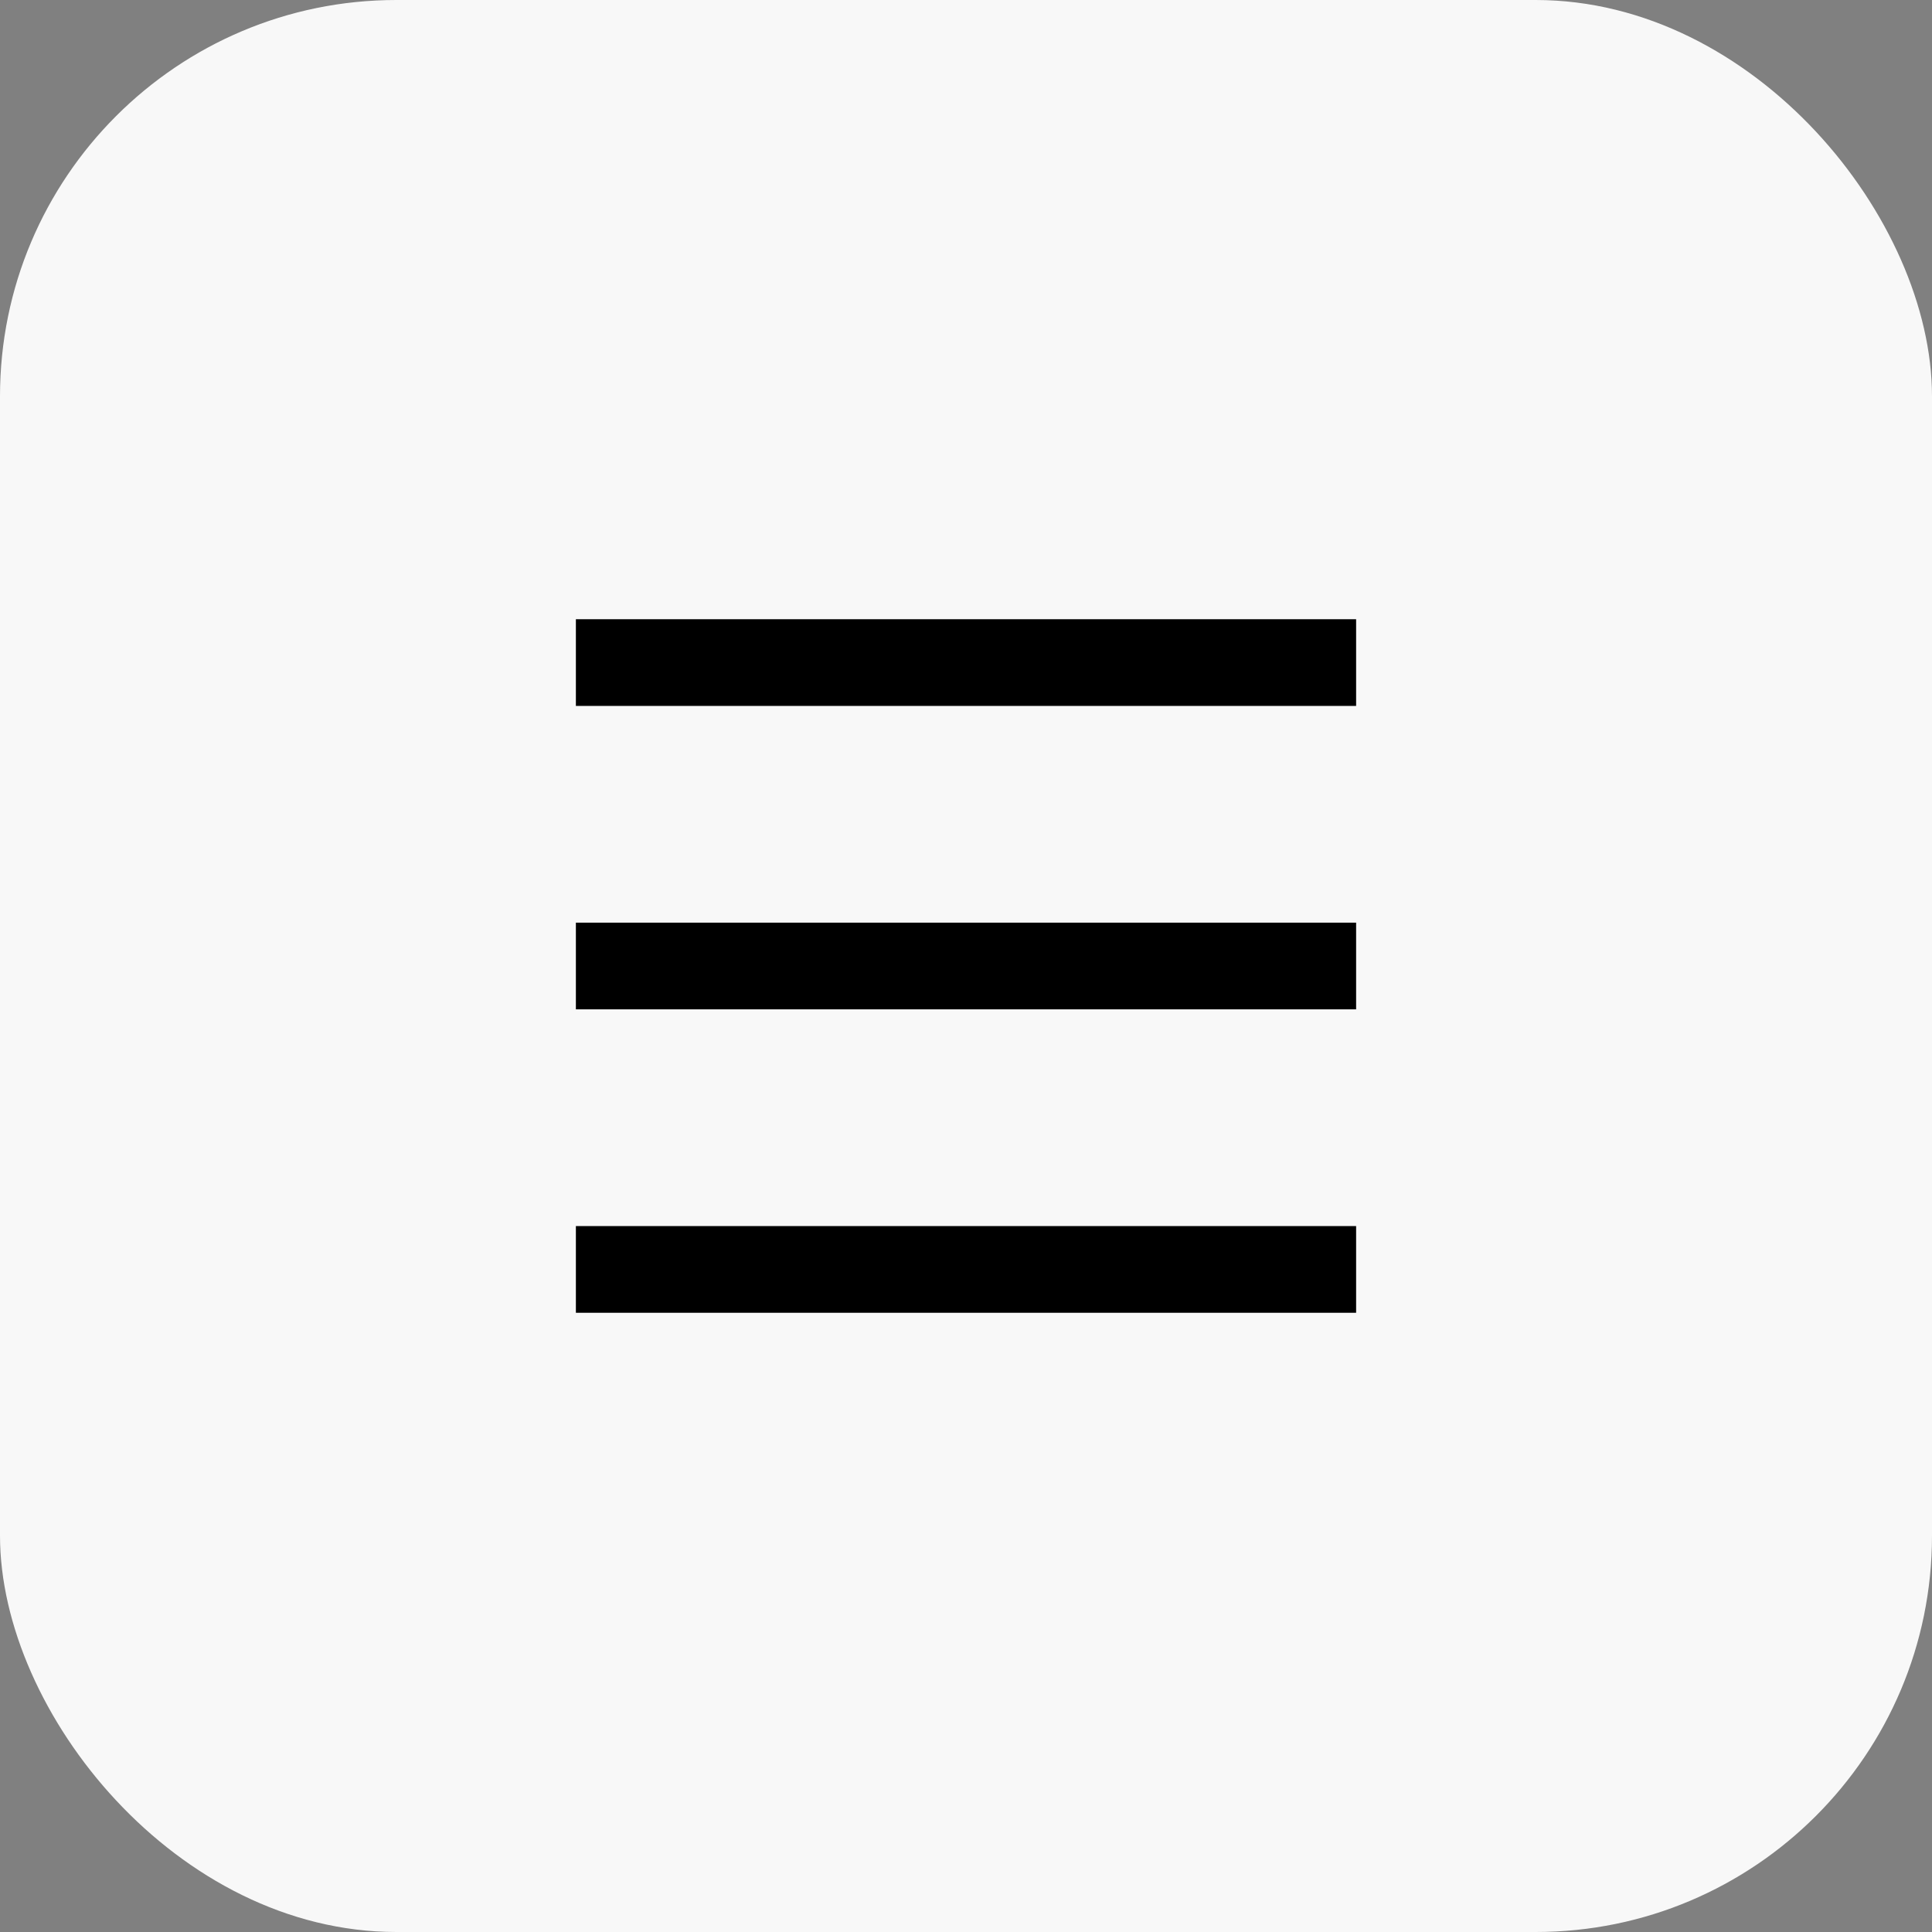
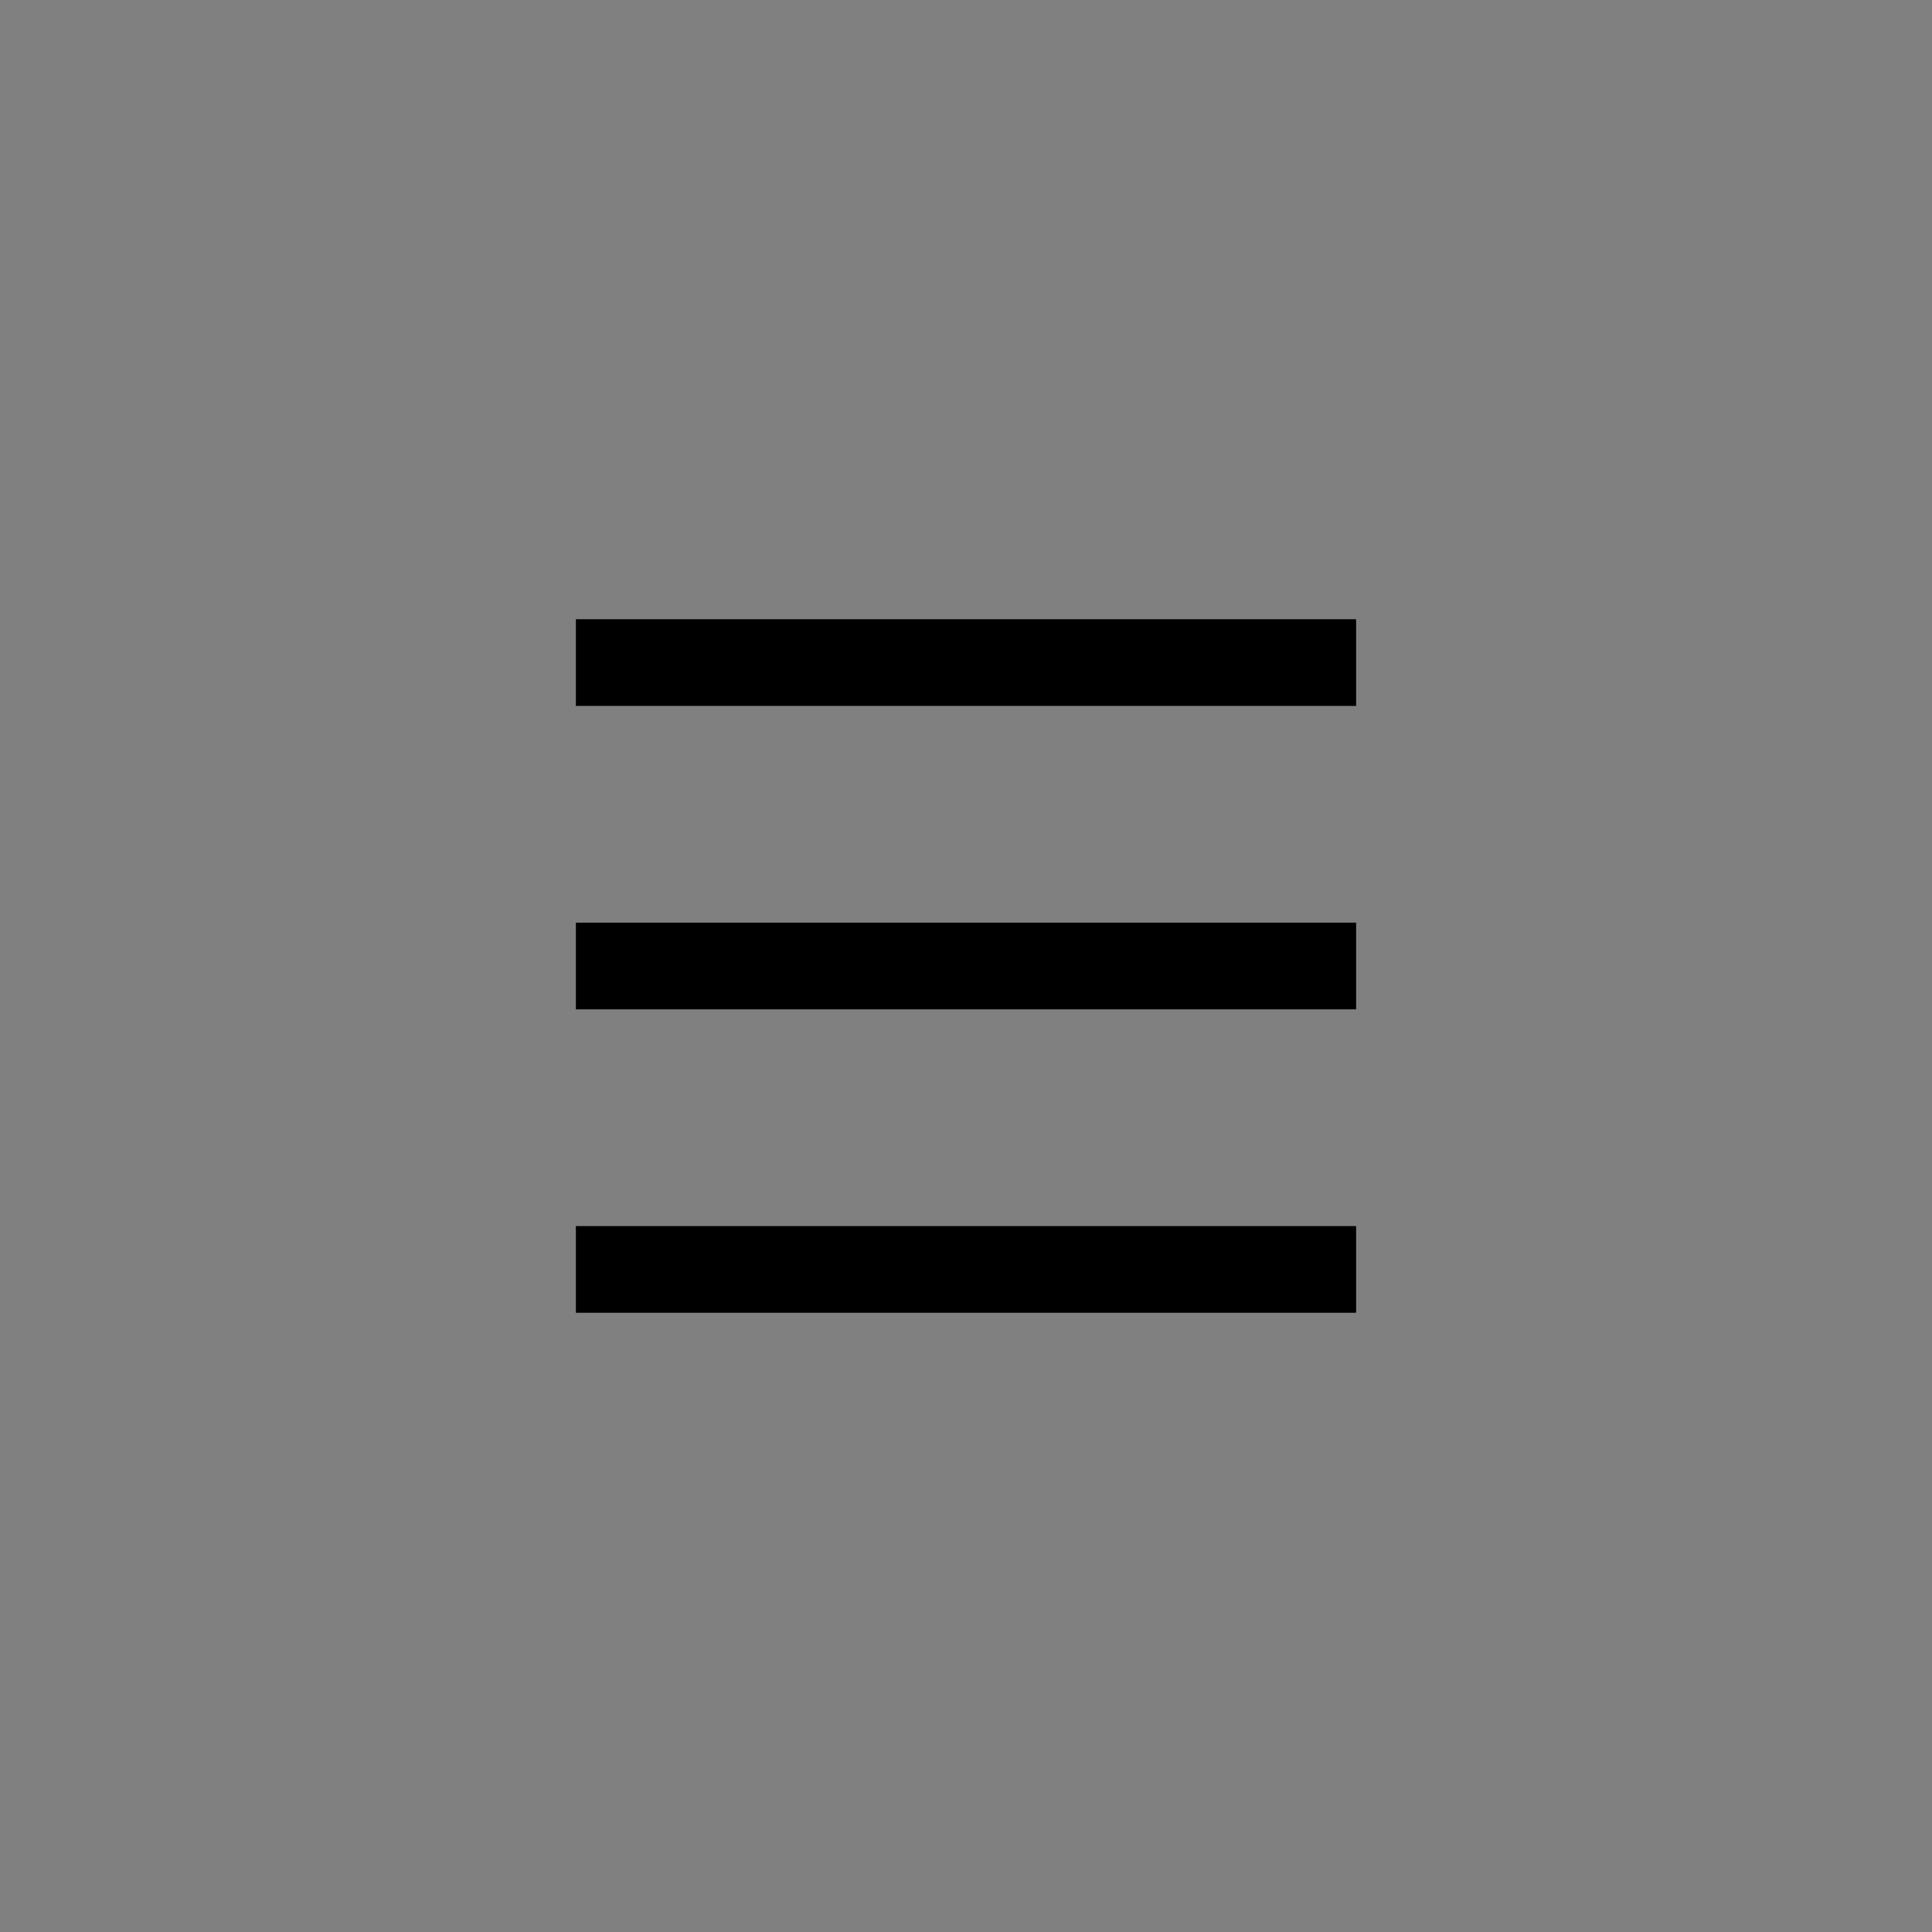
<svg xmlns="http://www.w3.org/2000/svg" width="39" height="39" viewBox="0 0 39 39" fill="none">
  <rect x="0" y="0" width="39" height="39" fill="#808080" stroke="none" />
-   <rect width="39" height="39" rx="8" fill="#F8F8F8" />
  <path d="M11.625 12.5H27.375V14.25H11.625V12.5ZM11.625 18.625H27.375V20.375H11.625V18.625ZM11.625 24.75H27.375V26.5H11.625V24.75Z" fill="black" />
</svg>